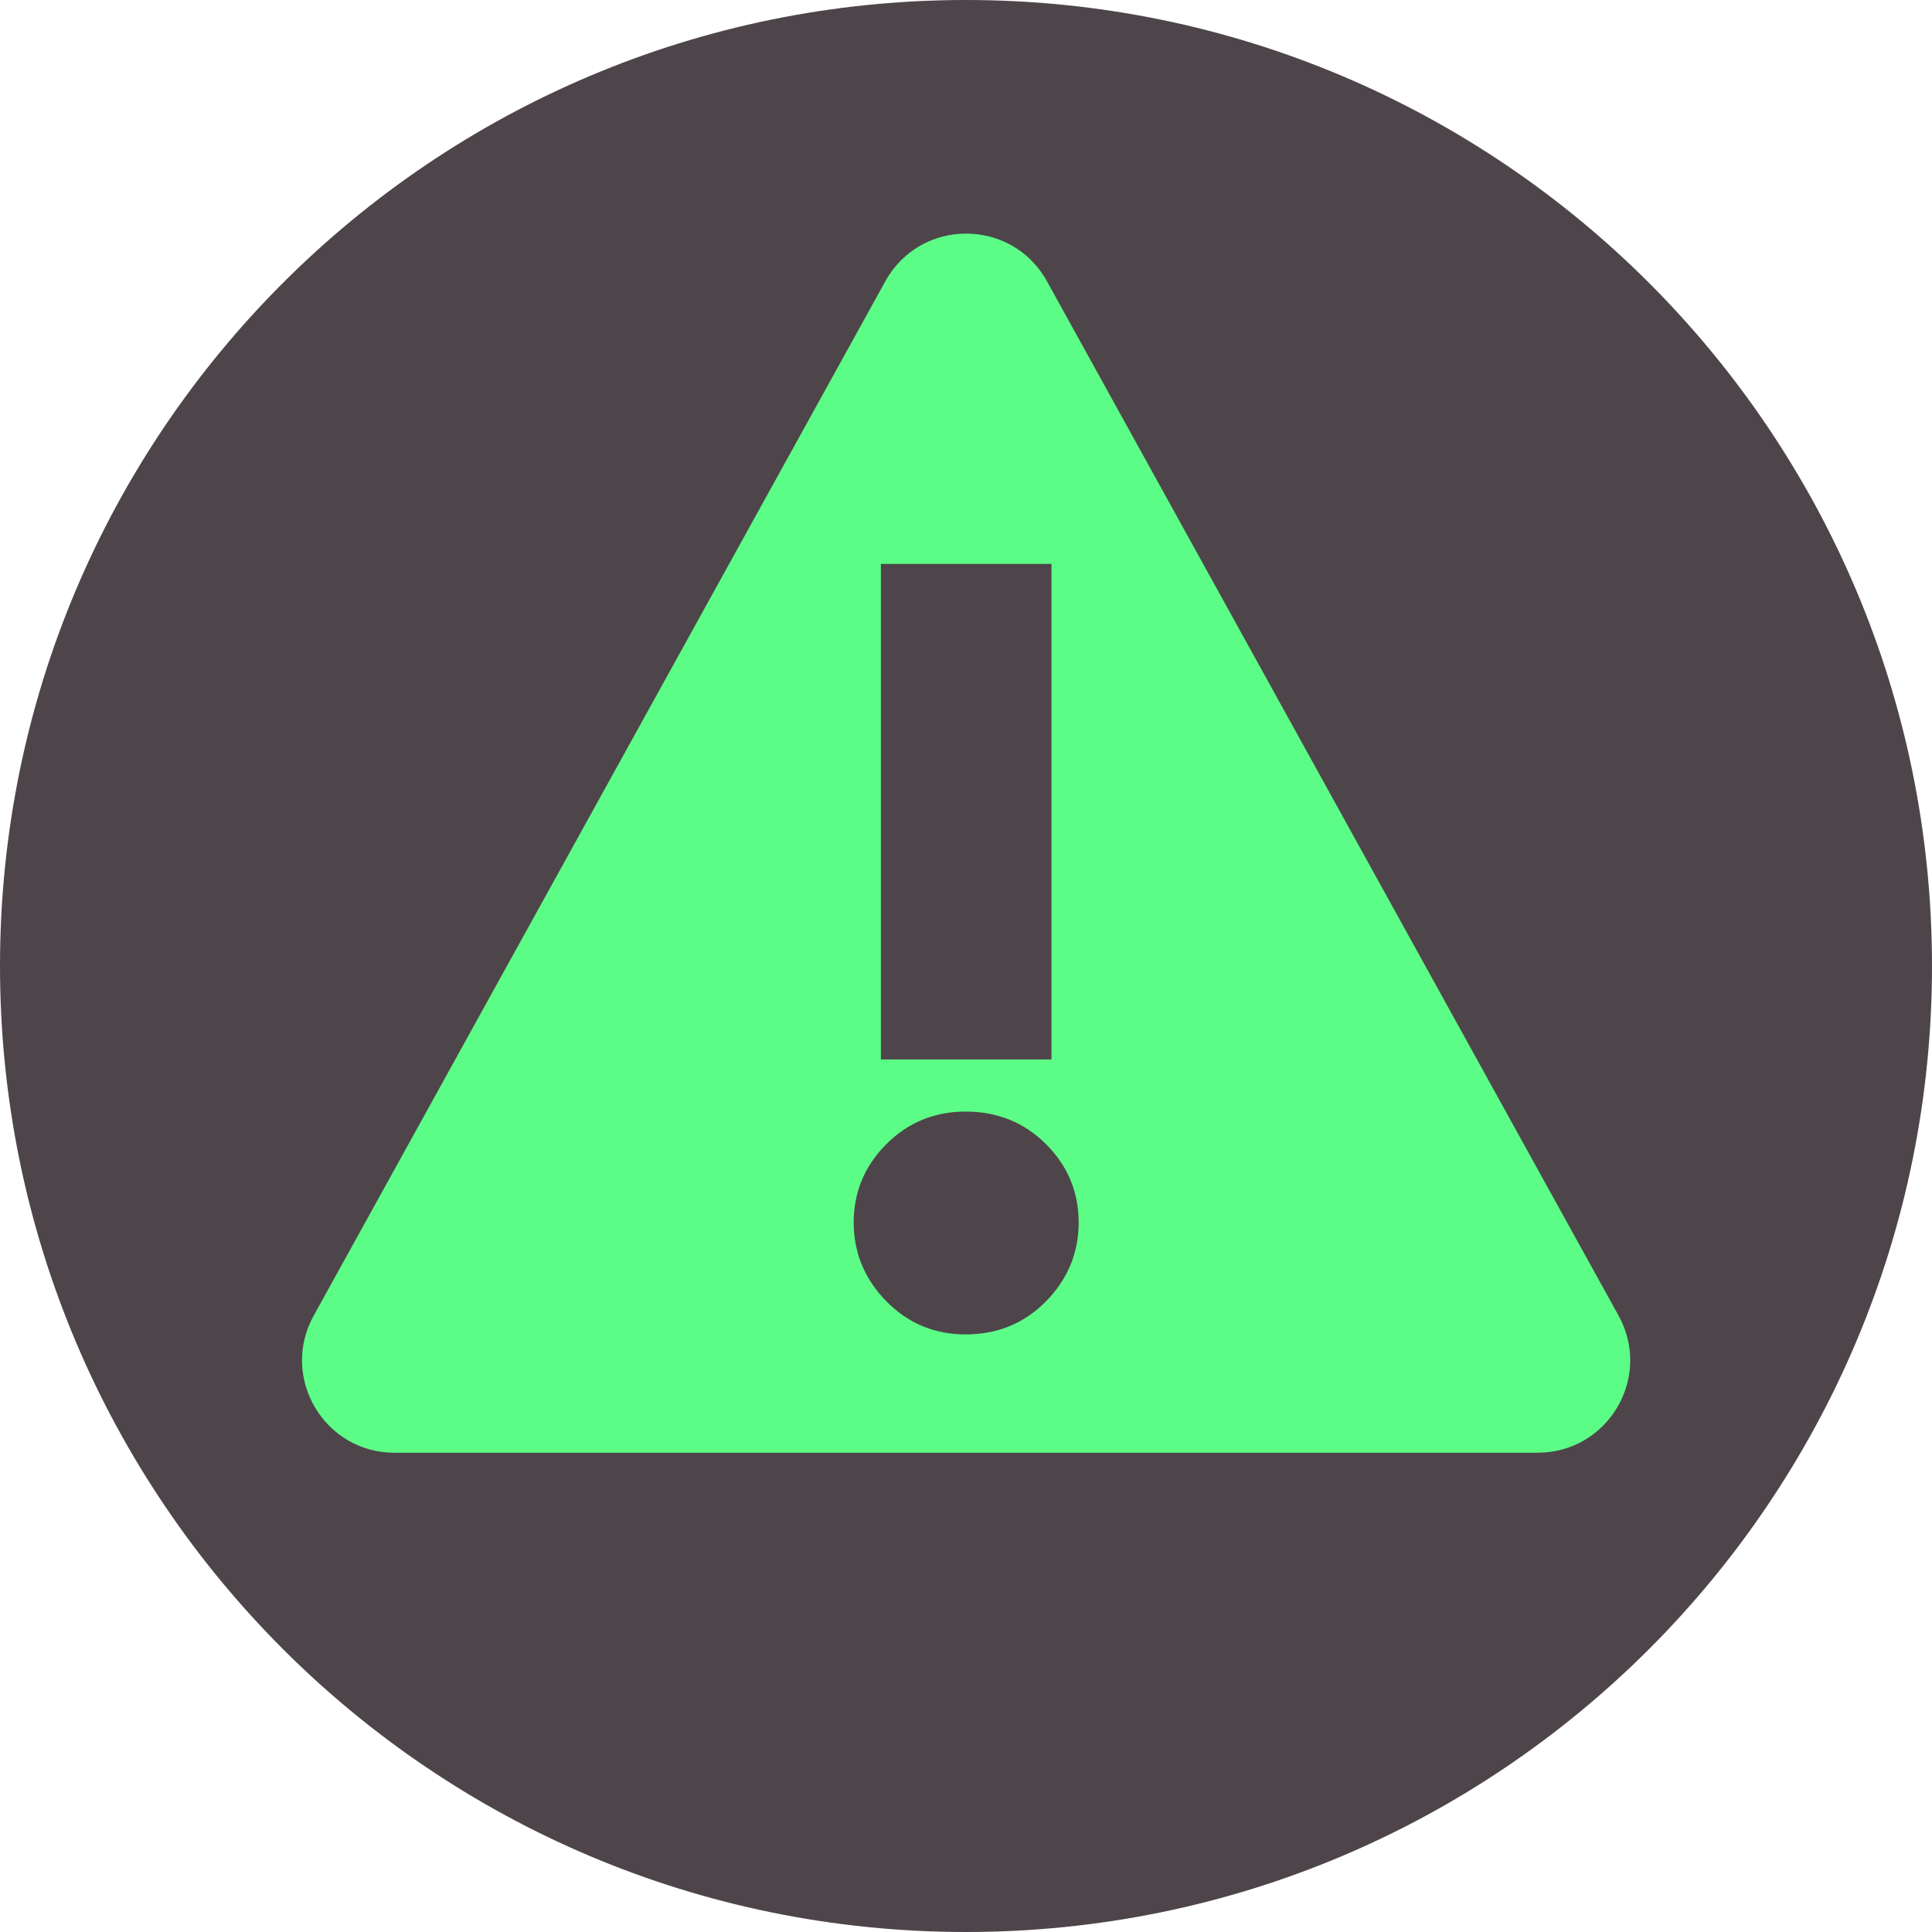
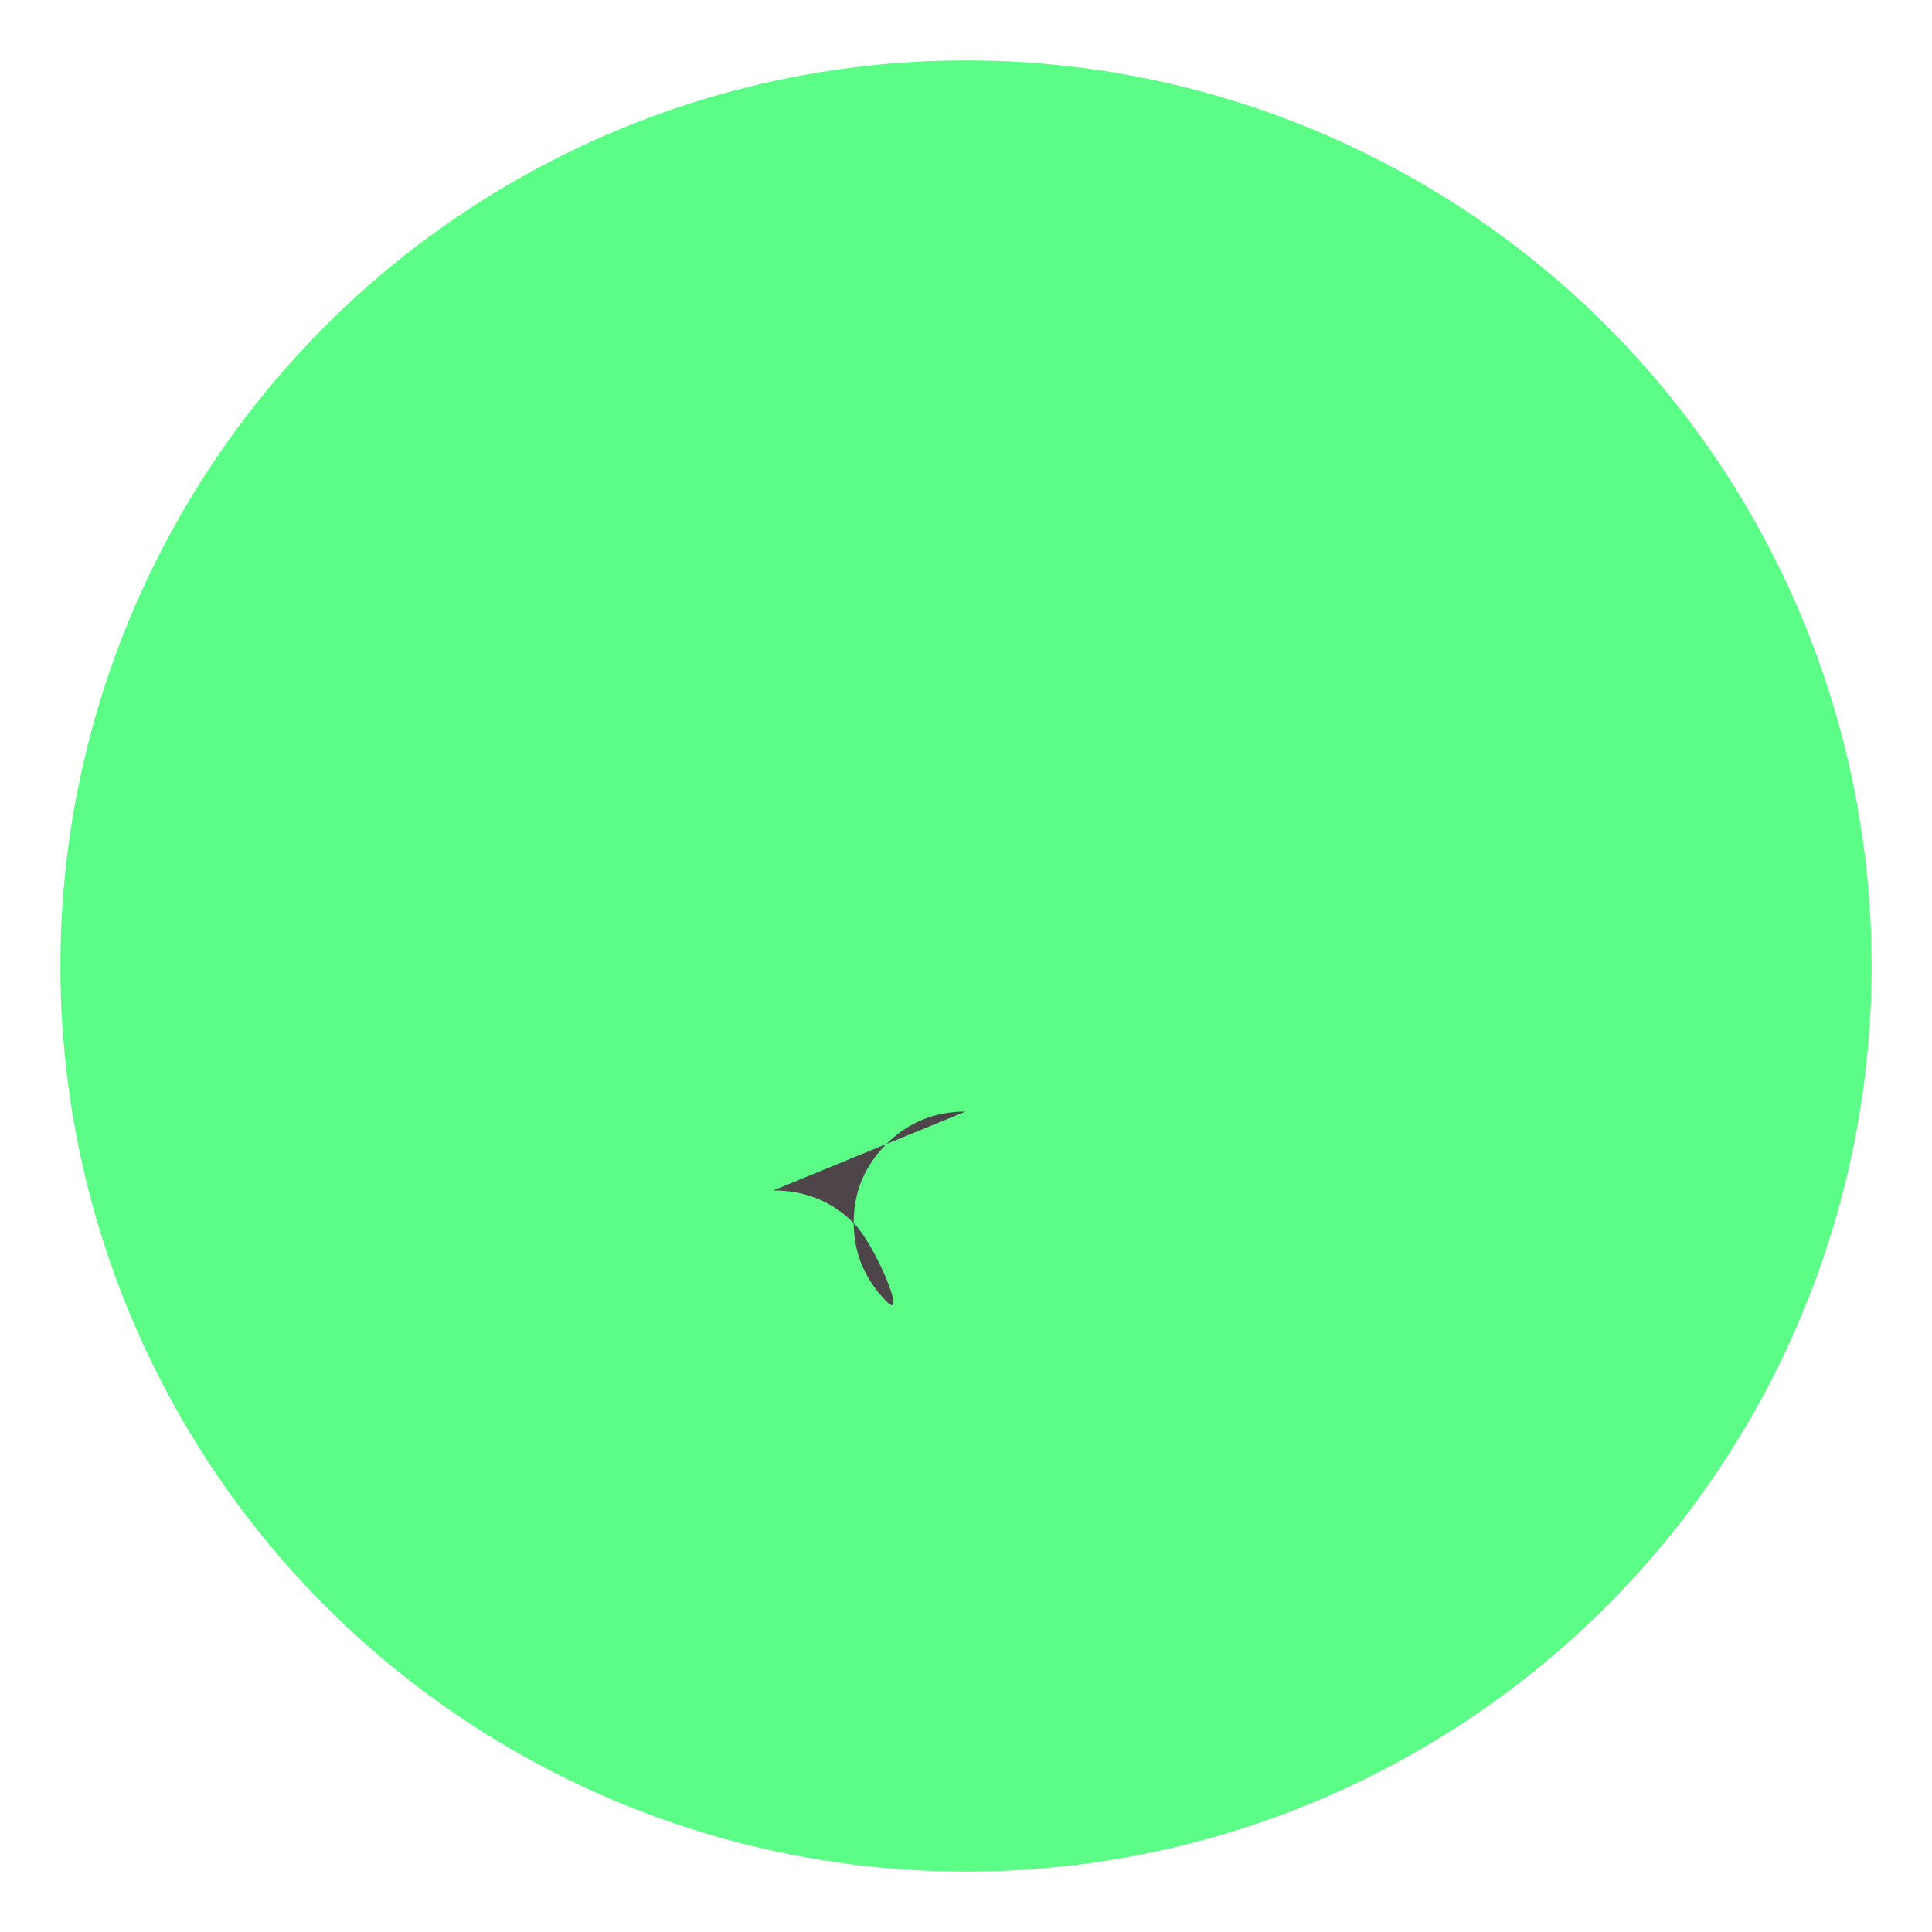
<svg xmlns="http://www.w3.org/2000/svg" id="icons" version="1.1" viewBox="0 0 32 32">
  <defs>
    <style>
      .st0 {
        fill: #4e454a;
      }

      .st1 {
        fill: #5cfd86;
      }
    </style>
  </defs>
  <circle class="st1" cx="16" cy="16" r="15" />
-   <path class="st0" d="M16,0C7.163,0,0,7.163,0,16s7.163,16,16,16,16-7.163,16-16S24.837,0,16,0ZM25.471,24.062H6.534c-1.165,0-1.902-1.25-1.339-2.269L14.664,4.659c.582-1.053,2.095-1.053,2.677,0l9.468,17.133c.563,1.019-.174,2.269-1.339,2.269Z" />
-   <rect class="st0" x="14.59" y="9.34" width="2.826" height="8.208" />
-   <path class="st0" d="M15.994,18.411c-.517,0-.954.181-1.314.54-.359.36-.54.792-.54,1.296s.181.939.54,1.306c.36.366.798.549,1.314.549.527,0,.972-.183,1.332-.549.359-.366.54-.802.54-1.306s-.181-.936-.54-1.296c-.36-.359-.805-.54-1.332-.54Z" />
+   <path class="st0" d="M15.994,18.411c-.517,0-.954.181-1.314.54-.359.36-.54.792-.54,1.296s.181.939.54,1.306s-.181-.936-.54-1.296c-.36-.359-.805-.54-1.332-.54Z" />
</svg>